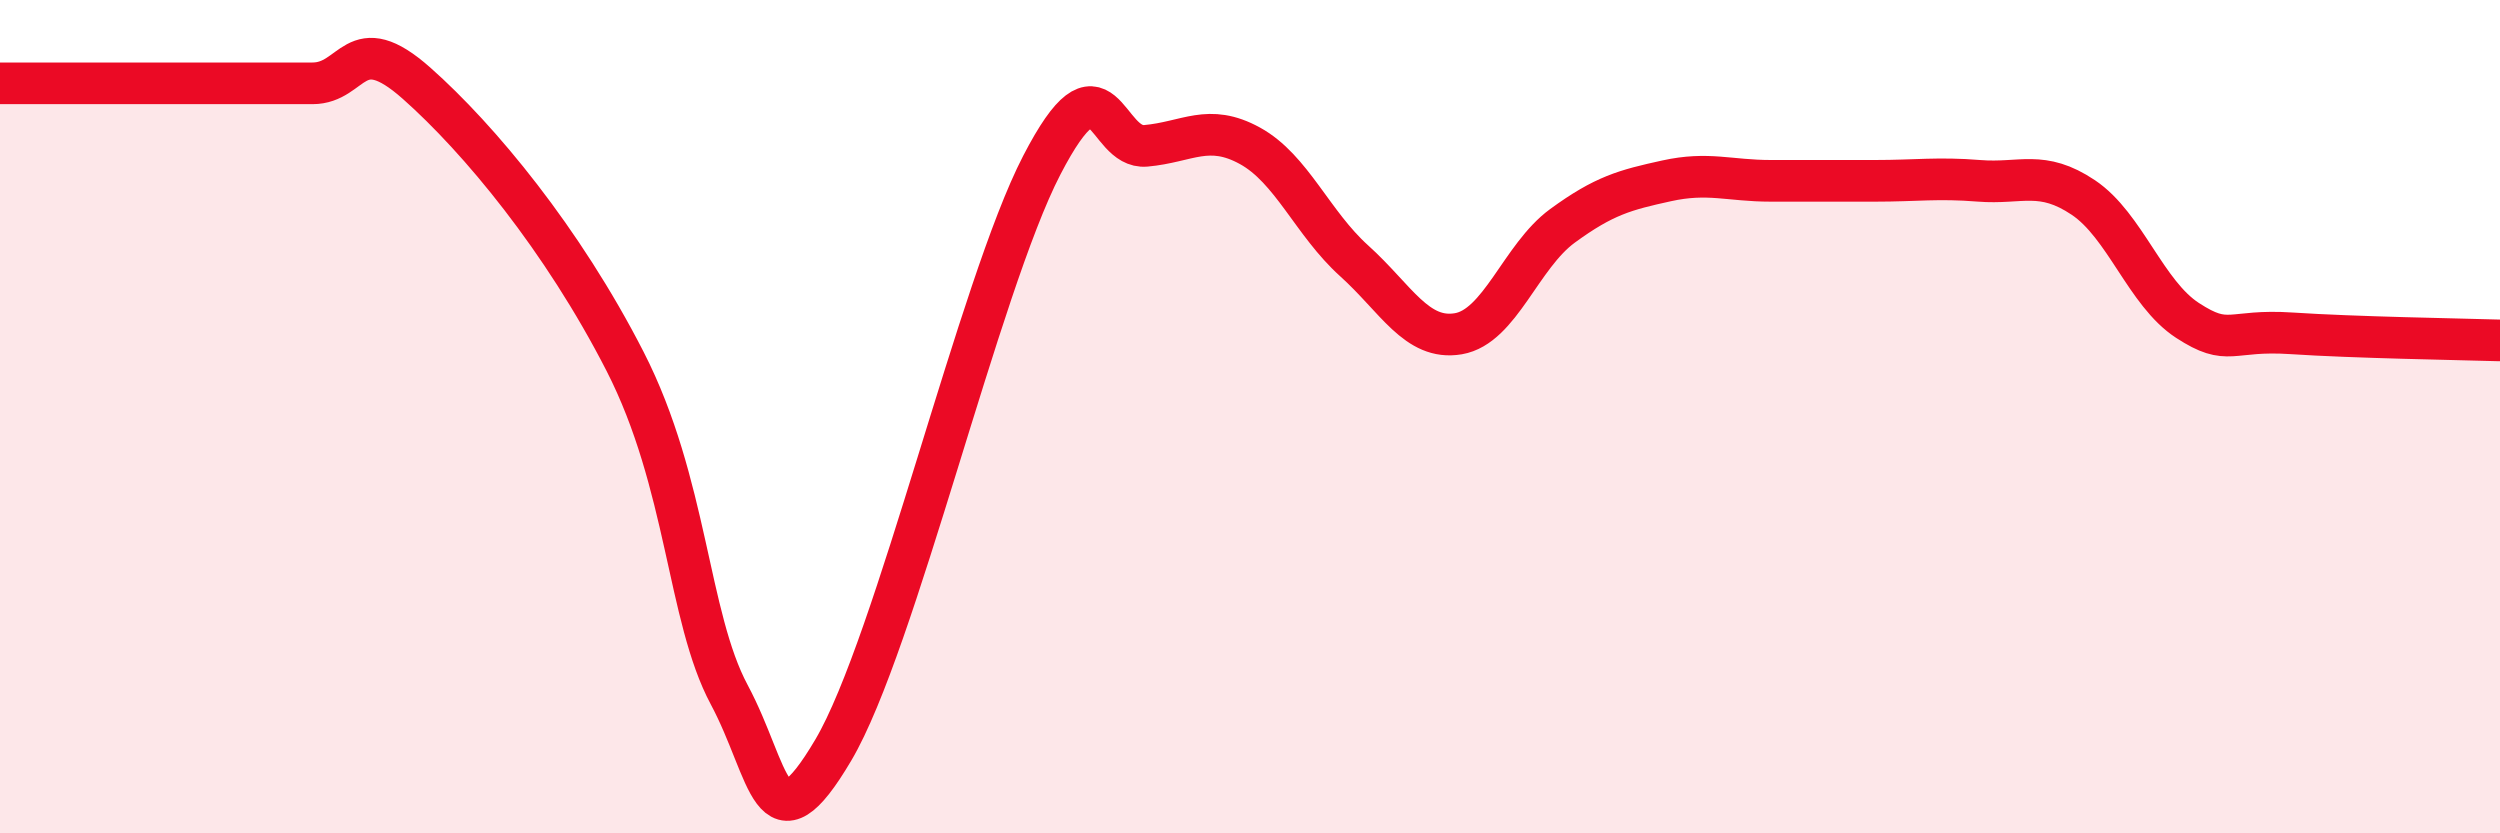
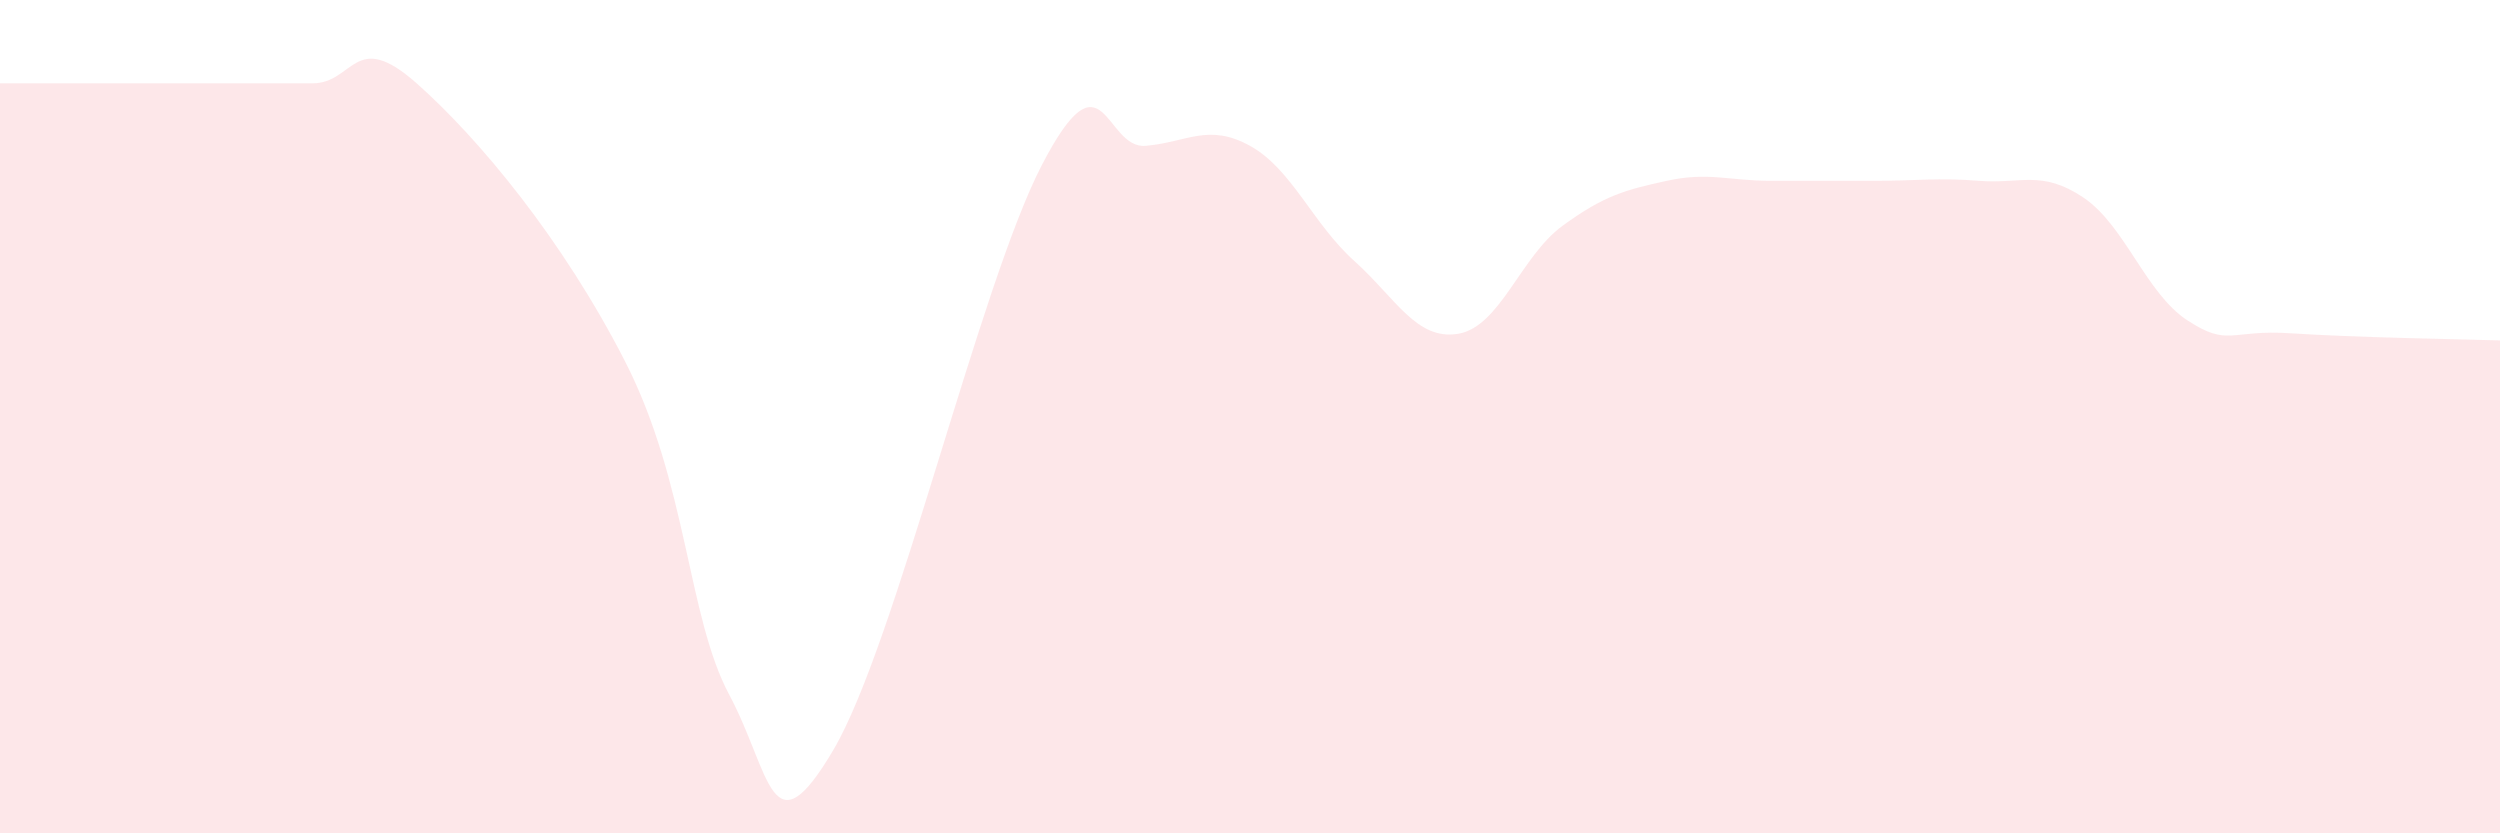
<svg xmlns="http://www.w3.org/2000/svg" width="60" height="20" viewBox="0 0 60 20">
  <path d="M 0,2 C 0.5,2 1.5,2 2.5,2 C 3.5,2 4,2 5,2 C 6,2 6.5,2 7.5,2 C 8.5,2 8.5,0.67 10,2 C 11.5,3.33 13.5,5.74 15,8.67 C 16.5,11.6 16.5,14.8 17.5,16.67 C 18.5,18.54 18.5,20.54 20,18 C 21.5,15.46 23.5,6.87 25,3.97 C 26.5,1.07 26.5,3.59 27.5,3.5 C 28.5,3.41 29,2.95 30,3.5 C 31,4.05 31.5,5.36 32.5,6.26 C 33.5,7.16 34,8.18 35,8.01 C 36,7.84 36.5,6.15 37.5,5.42 C 38.5,4.69 39,4.56 40,4.34 C 41,4.12 41.5,4.34 42.5,4.34 C 43.5,4.34 44,4.34 45,4.34 C 46,4.34 46.5,4.26 47.5,4.34 C 48.5,4.42 49,4.07 50,4.74 C 51,5.41 51.5,7.04 52.5,7.69 C 53.5,8.34 53.5,7.9 55,8 C 56.5,8.1 59,8.14 60,8.17L60 20L0 20Z" fill="#EB0A25" opacity="0.1" stroke-linecap="round" stroke-linejoin="round" />
-   <path d="M 0,2 C 0.5,2 1.5,2 2.5,2 C 3.5,2 4,2 5,2 C 6,2 6.5,2 7.5,2 C 8.5,2 8.5,0.67 10,2 C 11.5,3.33 13.5,5.74 15,8.67 C 16.5,11.6 16.5,14.8 17.5,16.67 C 18.5,18.54 18.5,20.54 20,18 C 21.5,15.46 23.5,6.87 25,3.97 C 26.5,1.07 26.5,3.59 27.5,3.5 C 28.5,3.41 29,2.95 30,3.5 C 31,4.05 31.5,5.36 32.5,6.26 C 33.5,7.16 34,8.18 35,8.01 C 36,7.84 36.5,6.15 37.5,5.42 C 38.5,4.69 39,4.56 40,4.34 C 41,4.12 41.5,4.34 42.5,4.34 C 43.5,4.34 44,4.34 45,4.34 C 46,4.34 46.5,4.26 47.5,4.34 C 48.5,4.42 49,4.07 50,4.74 C 51,5.41 51.5,7.04 52.5,7.69 C 53.5,8.34 53.5,7.9 55,8 C 56.5,8.1 59,8.14 60,8.17" stroke="#EB0A25" stroke-width="1" fill="none" stroke-linecap="round" stroke-linejoin="round" />
</svg>